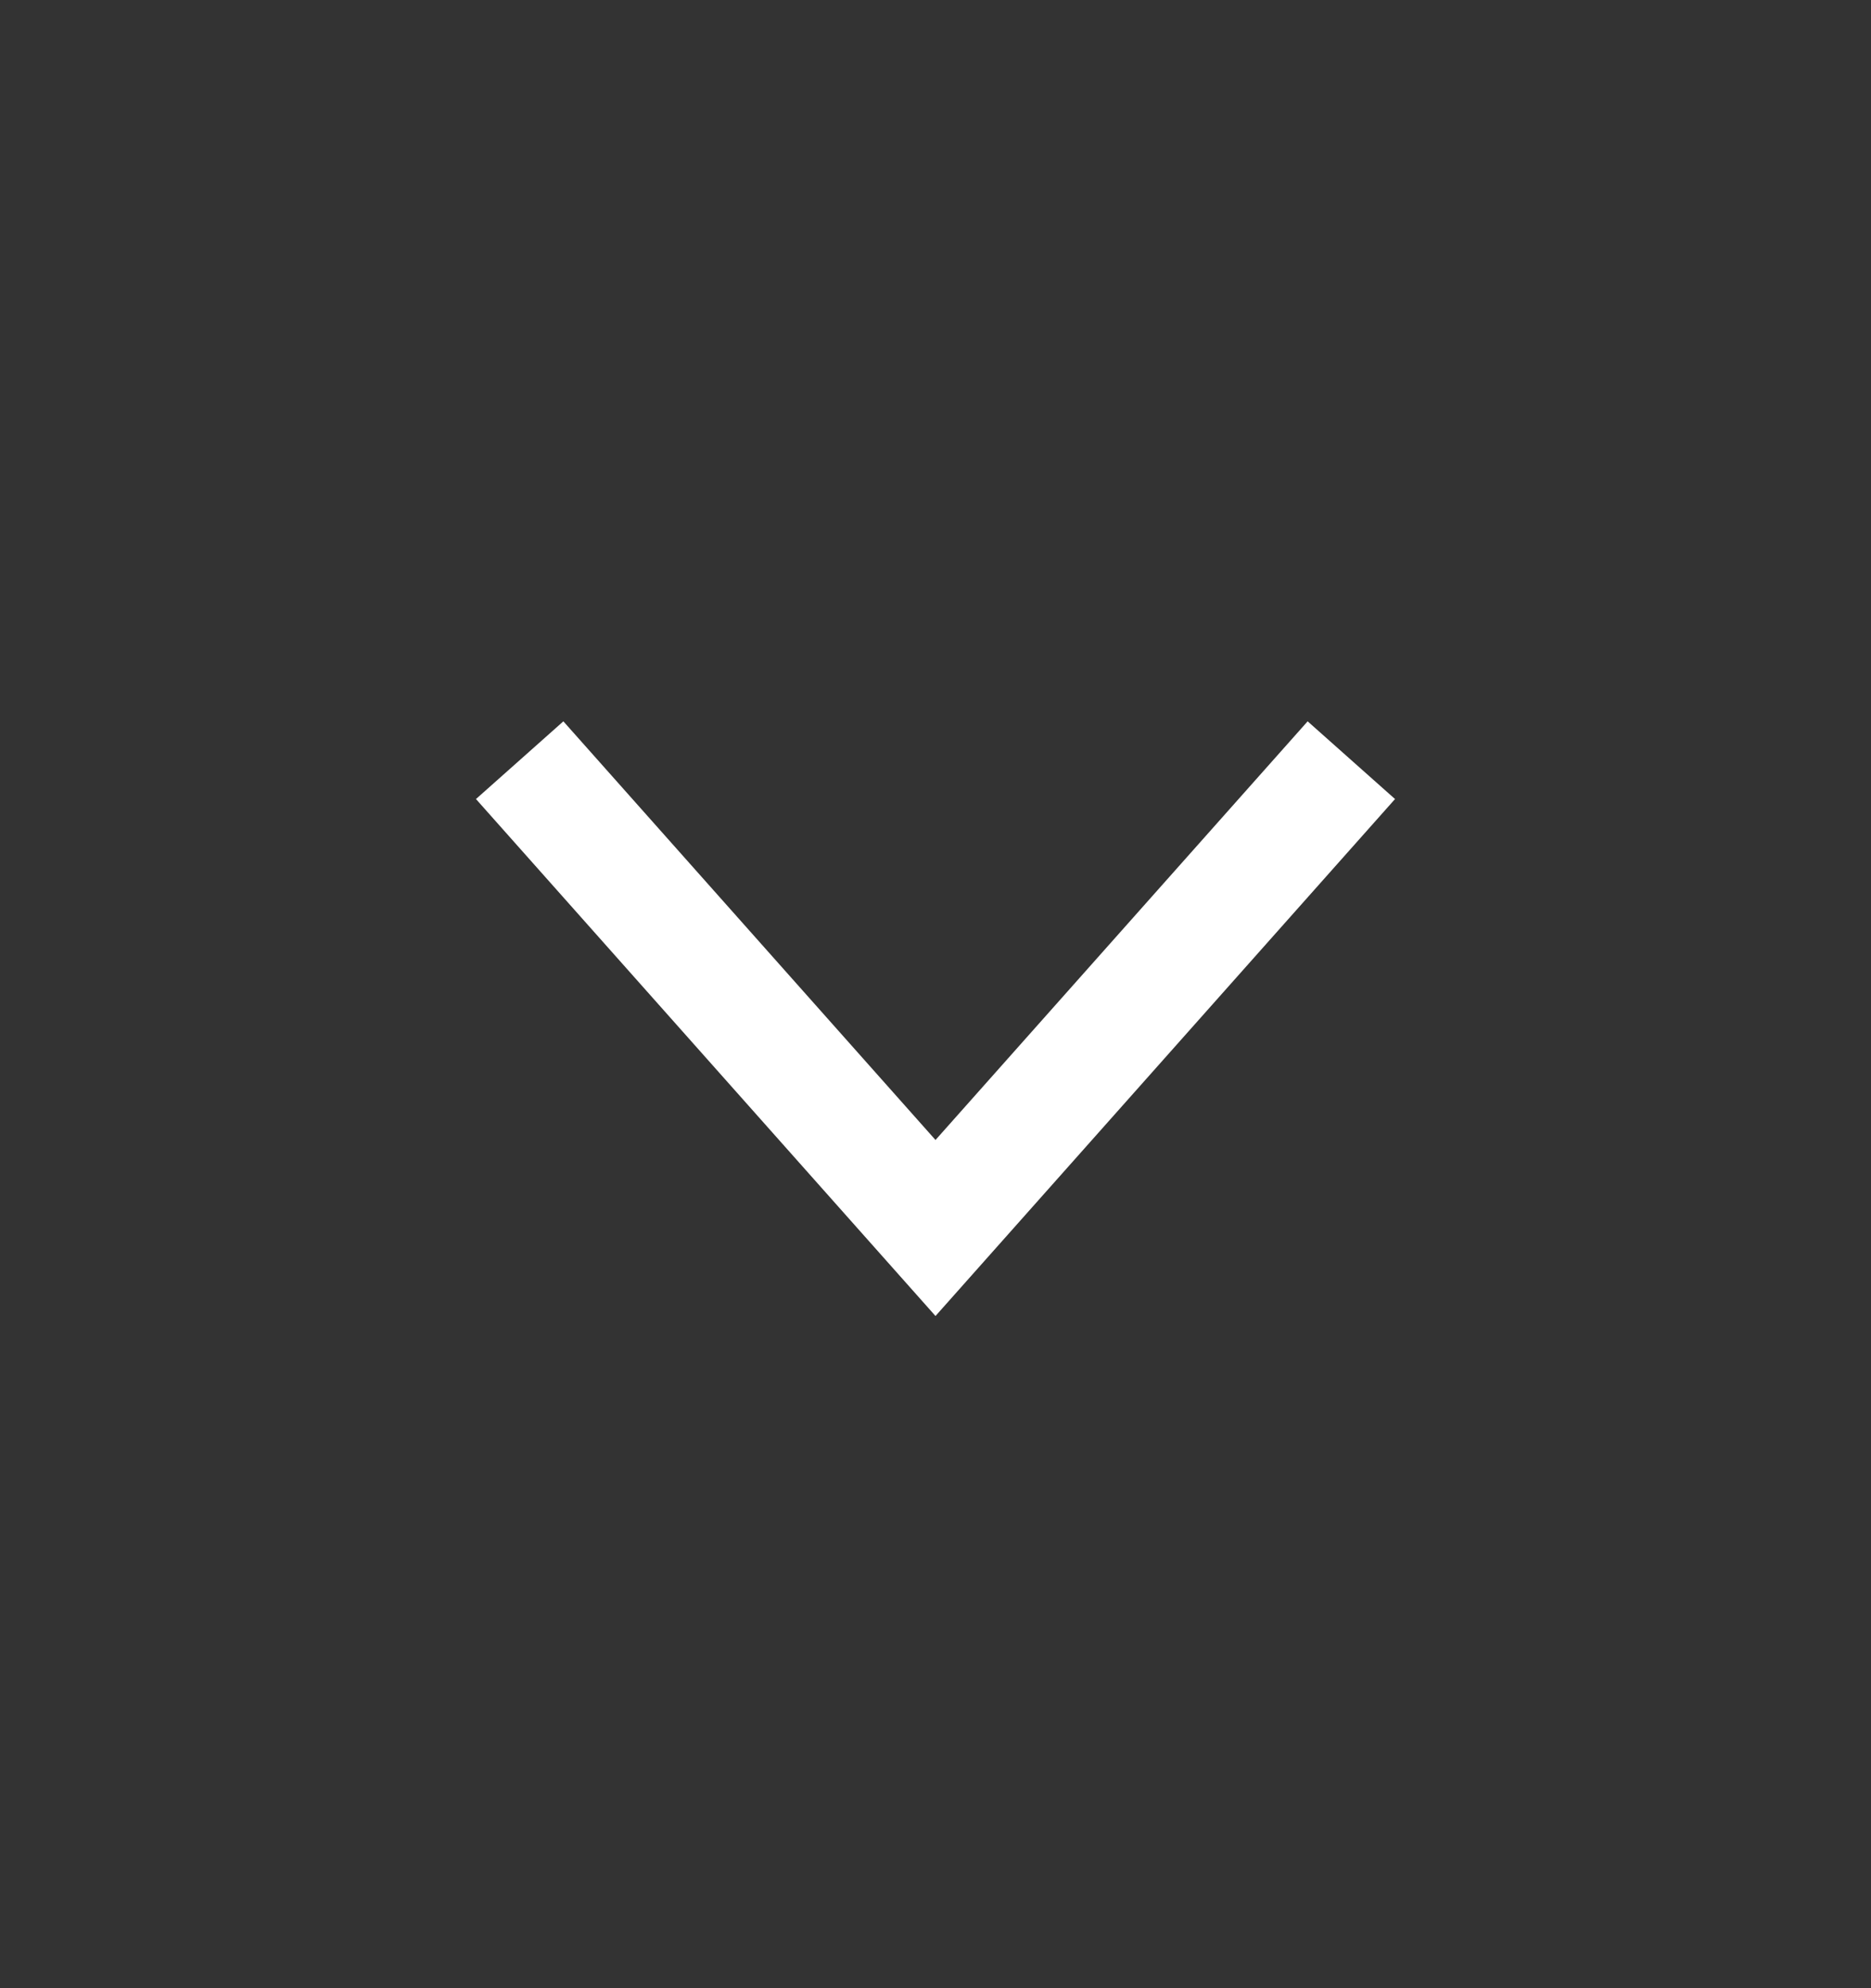
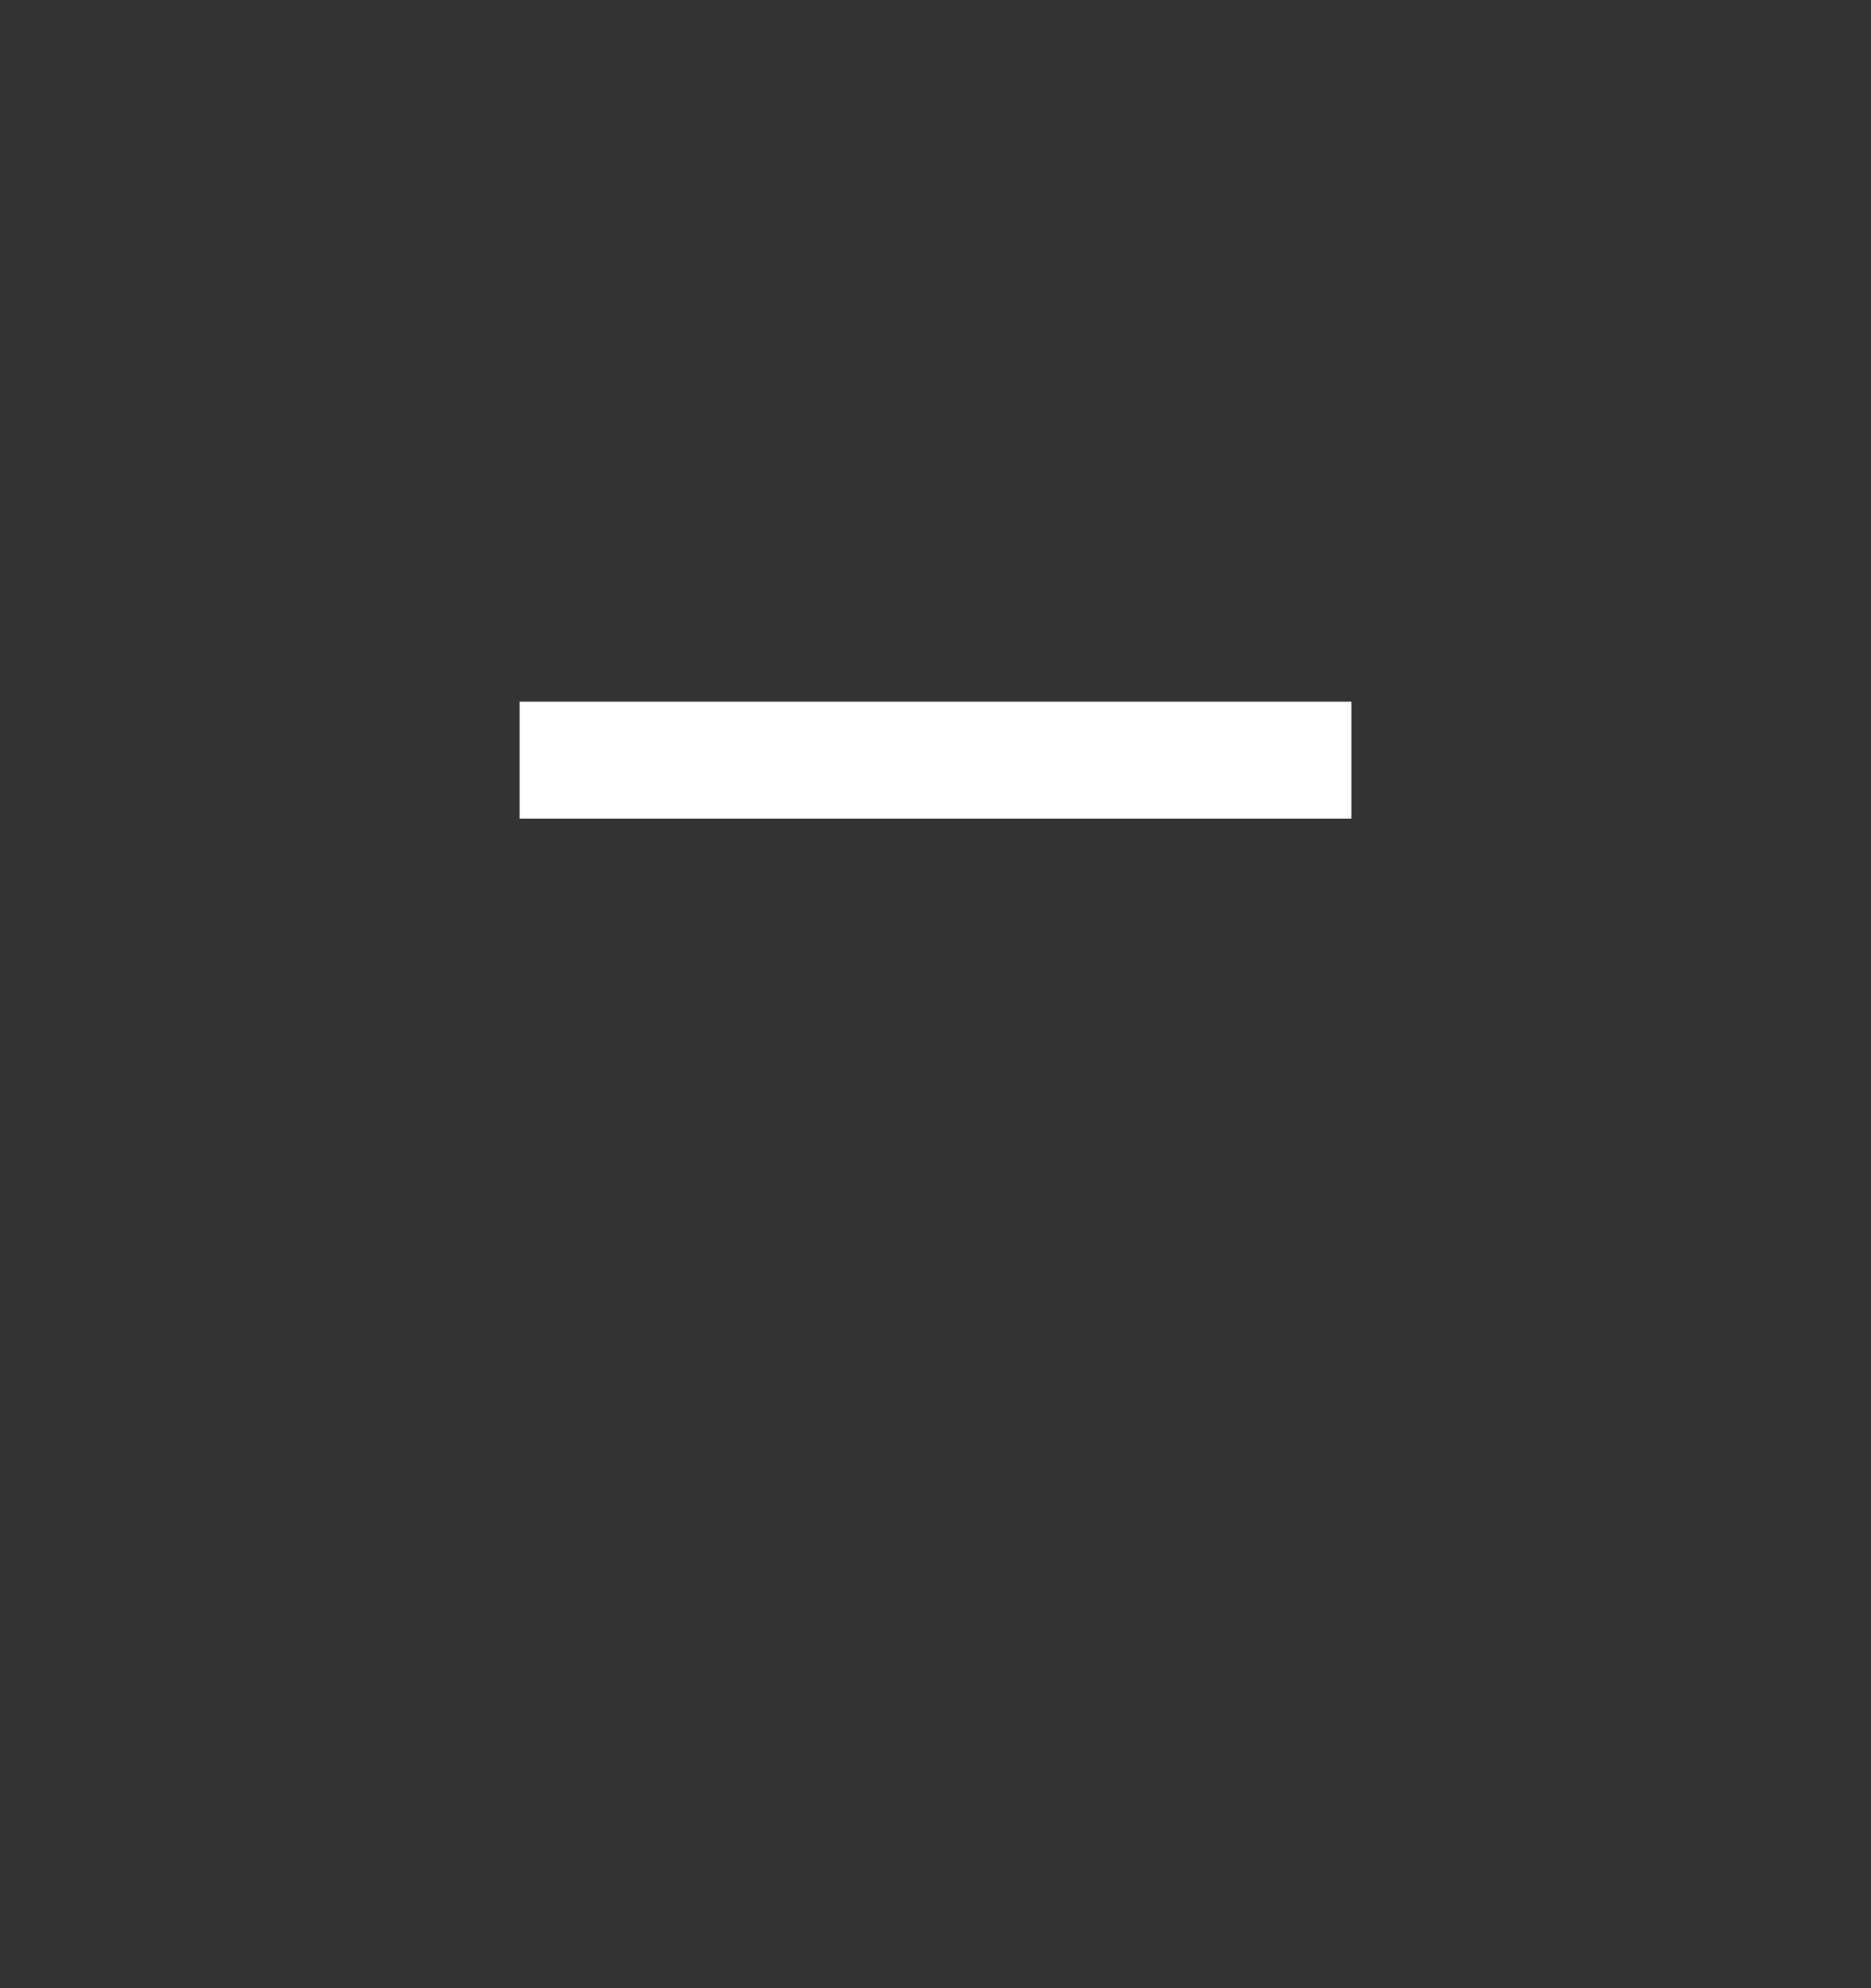
<svg xmlns="http://www.w3.org/2000/svg" fill="none" height="100%" overflow="visible" preserveAspectRatio="none" style="display: block;" viewBox="0 0 16 17" width="100%">
  <rect x="0" y="0" width="16" height="17" fill="#333333" stroke="none" />
  <g id="ICON">
-     <path d="M11.556 6.5L8 10.5L4.444 6.5" id="Vector 4" stroke="white" />
+     <path d="M11.556 6.5L4.444 6.5" id="Vector 4" stroke="white" />
  </g>
</svg>